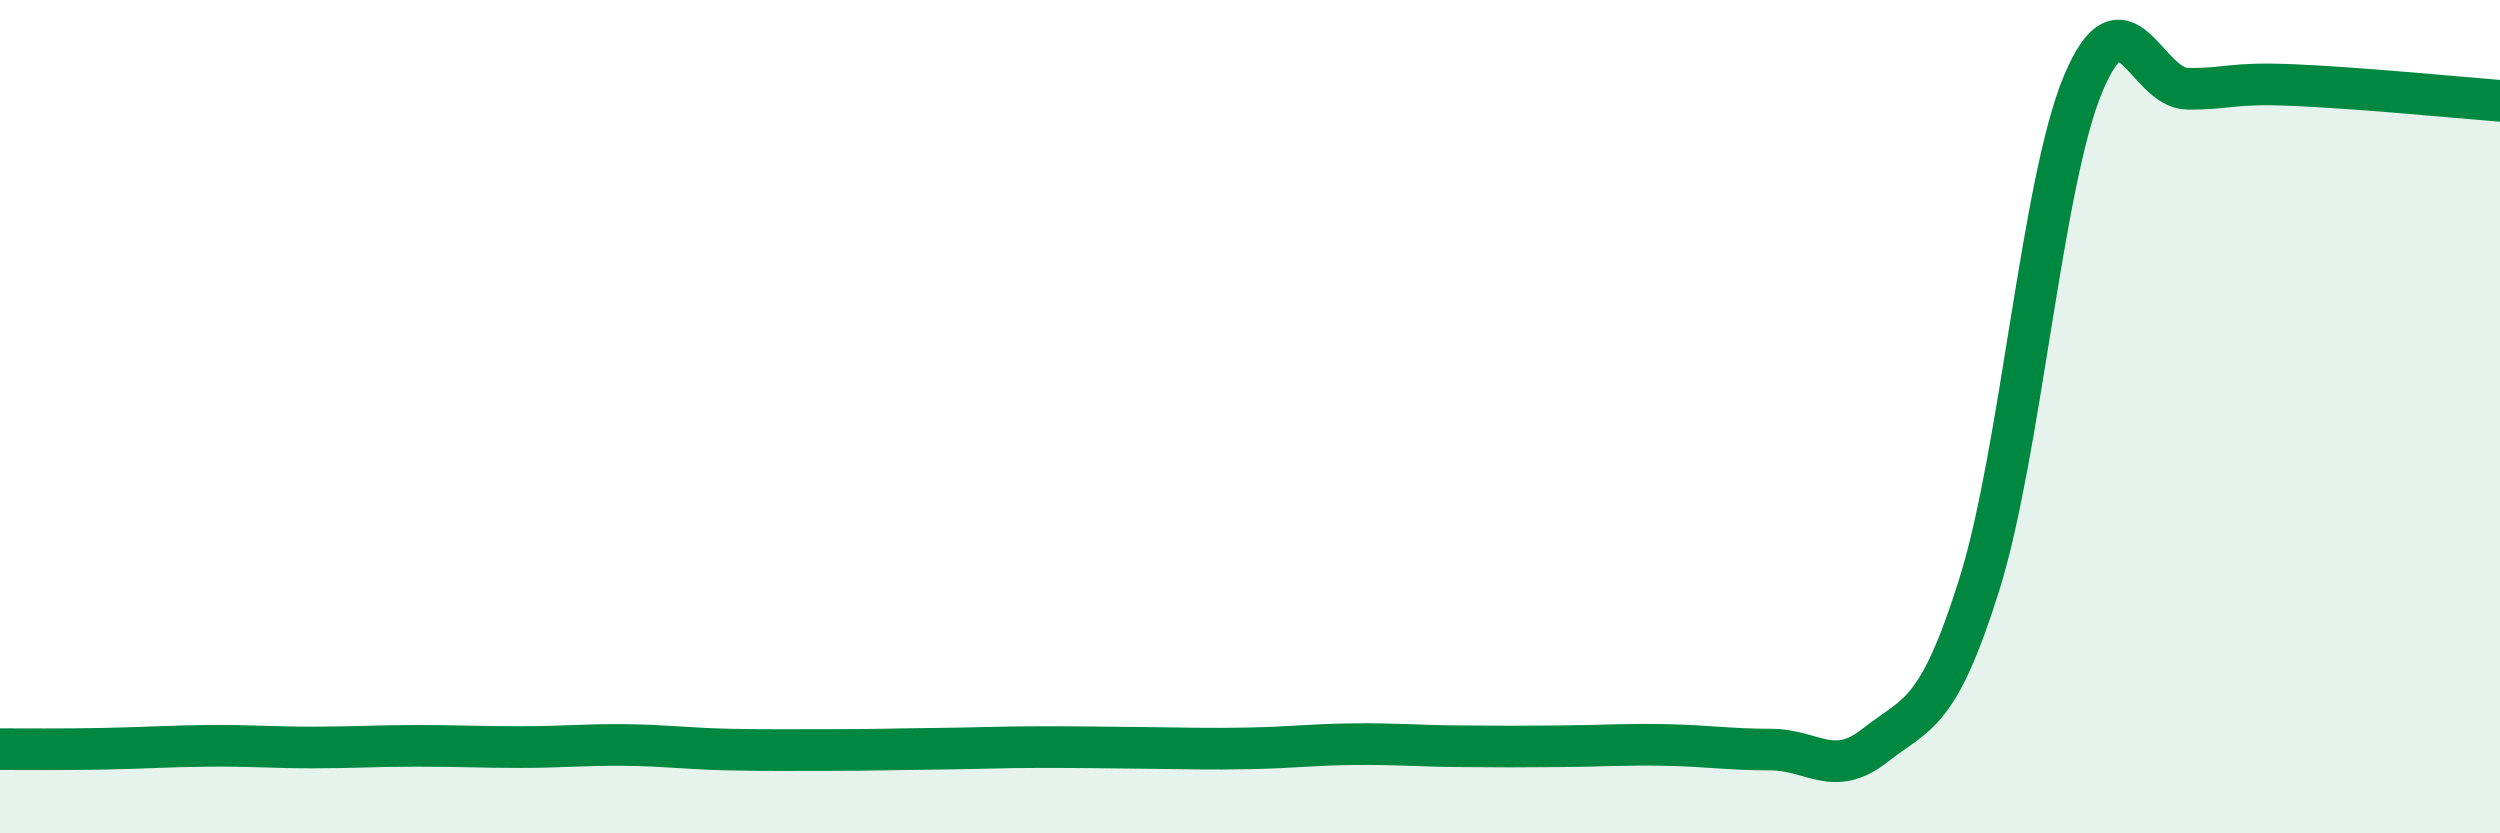
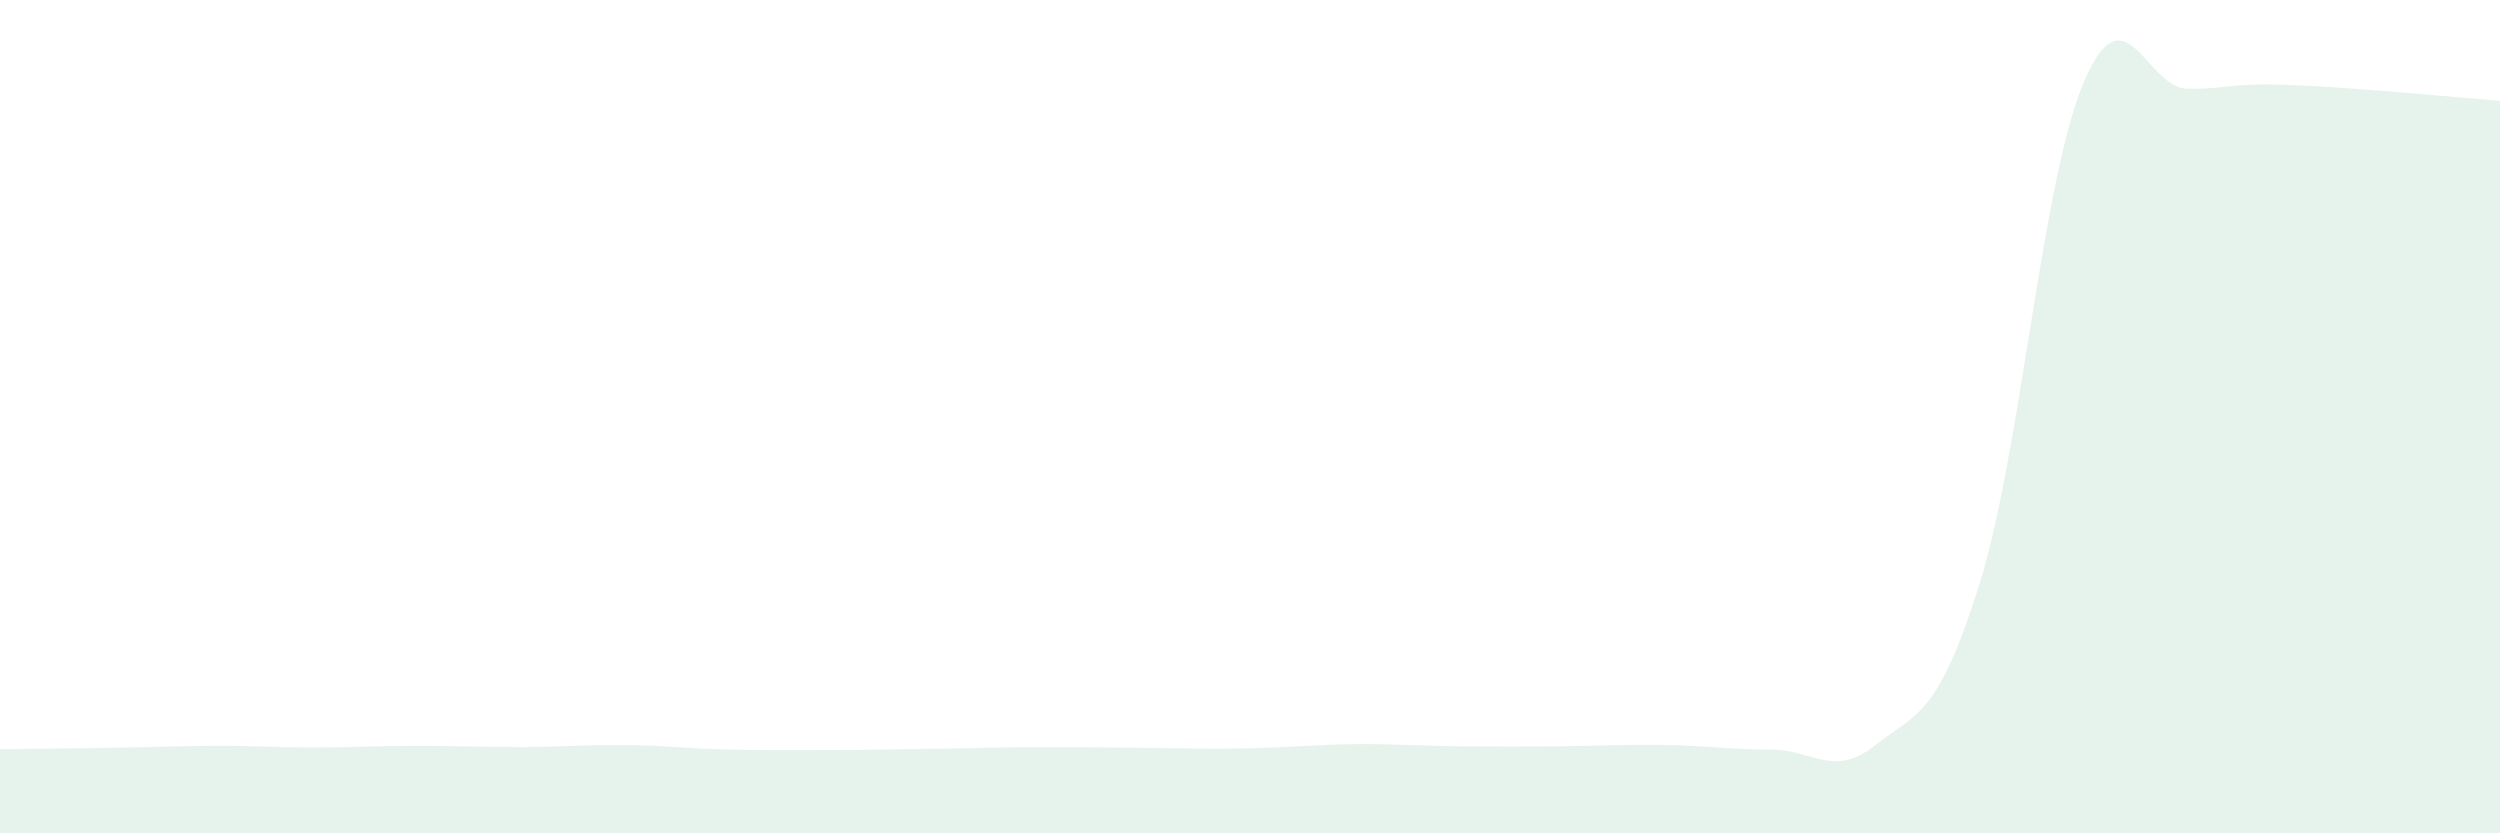
<svg xmlns="http://www.w3.org/2000/svg" width="60" height="20" viewBox="0 0 60 20">
-   <path d="M 0,17.98 C 0.5,17.98 1.5,17.99 2.5,17.97 C 3.5,17.95 4,17.91 5,17.9 C 6,17.89 6.5,17.94 7.5,17.94 C 8.5,17.94 9,17.9 10,17.9 C 11,17.9 11.5,17.93 12.5,17.93 C 13.5,17.93 14,17.87 15,17.88 C 16,17.89 16.5,17.97 17.5,17.99 C 18.5,18.01 19,18 20,18 C 21,18 21.5,17.98 22.5,17.97 C 23.5,17.96 24,17.93 25,17.93 C 26,17.93 26.5,17.94 27.5,17.95 C 28.5,17.96 29,17.98 30,17.96 C 31,17.94 31.5,17.87 32.5,17.86 C 33.5,17.85 34,17.9 35,17.91 C 36,17.92 36.5,17.92 37.5,17.91 C 38.5,17.9 39,17.86 40,17.88 C 41,17.9 41.5,17.99 42.5,17.99 C 43.5,17.99 44,18.68 45,17.89 C 46,17.1 46.5,17.22 47.5,14.04 C 48.5,10.86 49,4.38 50,2 C 51,-0.38 51.5,2.12 52.5,2.13 C 53.5,2.14 53.5,1.98 55,2.04 C 56.5,2.1 59,2.34 60,2.42L60 20L0 20Z" fill="#008740" opacity="0.1" stroke-linecap="round" stroke-linejoin="round" />
-   <path d="M 0,17.98 C 0.5,17.98 1.5,17.99 2.5,17.97 C 3.5,17.95 4,17.91 5,17.9 C 6,17.89 6.5,17.94 7.5,17.94 C 8.5,17.94 9,17.9 10,17.9 C 11,17.9 11.5,17.93 12.5,17.93 C 13.5,17.93 14,17.87 15,17.88 C 16,17.89 16.5,17.97 17.5,17.99 C 18.5,18.01 19,18 20,18 C 21,18 21.5,17.98 22.5,17.97 C 23.5,17.96 24,17.93 25,17.93 C 26,17.93 26.5,17.94 27.5,17.95 C 28.5,17.96 29,17.98 30,17.96 C 31,17.94 31.5,17.87 32.5,17.86 C 33.5,17.85 34,17.9 35,17.91 C 36,17.92 36.5,17.92 37.5,17.91 C 38.5,17.9 39,17.86 40,17.88 C 41,17.9 41.5,17.99 42.5,17.99 C 43.5,17.99 44,18.68 45,17.89 C 46,17.1 46.5,17.22 47.5,14.04 C 48.5,10.86 49,4.38 50,2 C 51,-0.38 51.5,2.12 52.5,2.13 C 53.5,2.14 53.5,1.98 55,2.04 C 56.5,2.1 59,2.34 60,2.42" stroke="#008740" stroke-width="1" fill="none" stroke-linecap="round" stroke-linejoin="round" />
+   <path d="M 0,17.98 C 3.5,17.95 4,17.91 5,17.9 C 6,17.89 6.5,17.94 7.5,17.94 C 8.5,17.94 9,17.9 10,17.9 C 11,17.9 11.5,17.93 12.5,17.93 C 13.5,17.93 14,17.87 15,17.88 C 16,17.89 16.5,17.97 17.5,17.99 C 18.5,18.01 19,18 20,18 C 21,18 21.5,17.98 22.5,17.97 C 23.5,17.96 24,17.93 25,17.93 C 26,17.93 26.5,17.94 27.5,17.95 C 28.5,17.96 29,17.98 30,17.96 C 31,17.94 31.5,17.87 32.5,17.86 C 33.5,17.85 34,17.9 35,17.91 C 36,17.92 36.5,17.92 37.5,17.91 C 38.5,17.9 39,17.86 40,17.88 C 41,17.9 41.5,17.99 42.5,17.99 C 43.5,17.99 44,18.68 45,17.89 C 46,17.1 46.5,17.22 47.5,14.04 C 48.5,10.86 49,4.38 50,2 C 51,-0.38 51.5,2.12 52.5,2.13 C 53.5,2.14 53.5,1.98 55,2.04 C 56.5,2.1 59,2.34 60,2.42L60 20L0 20Z" fill="#008740" opacity="0.1" stroke-linecap="round" stroke-linejoin="round" />
</svg>